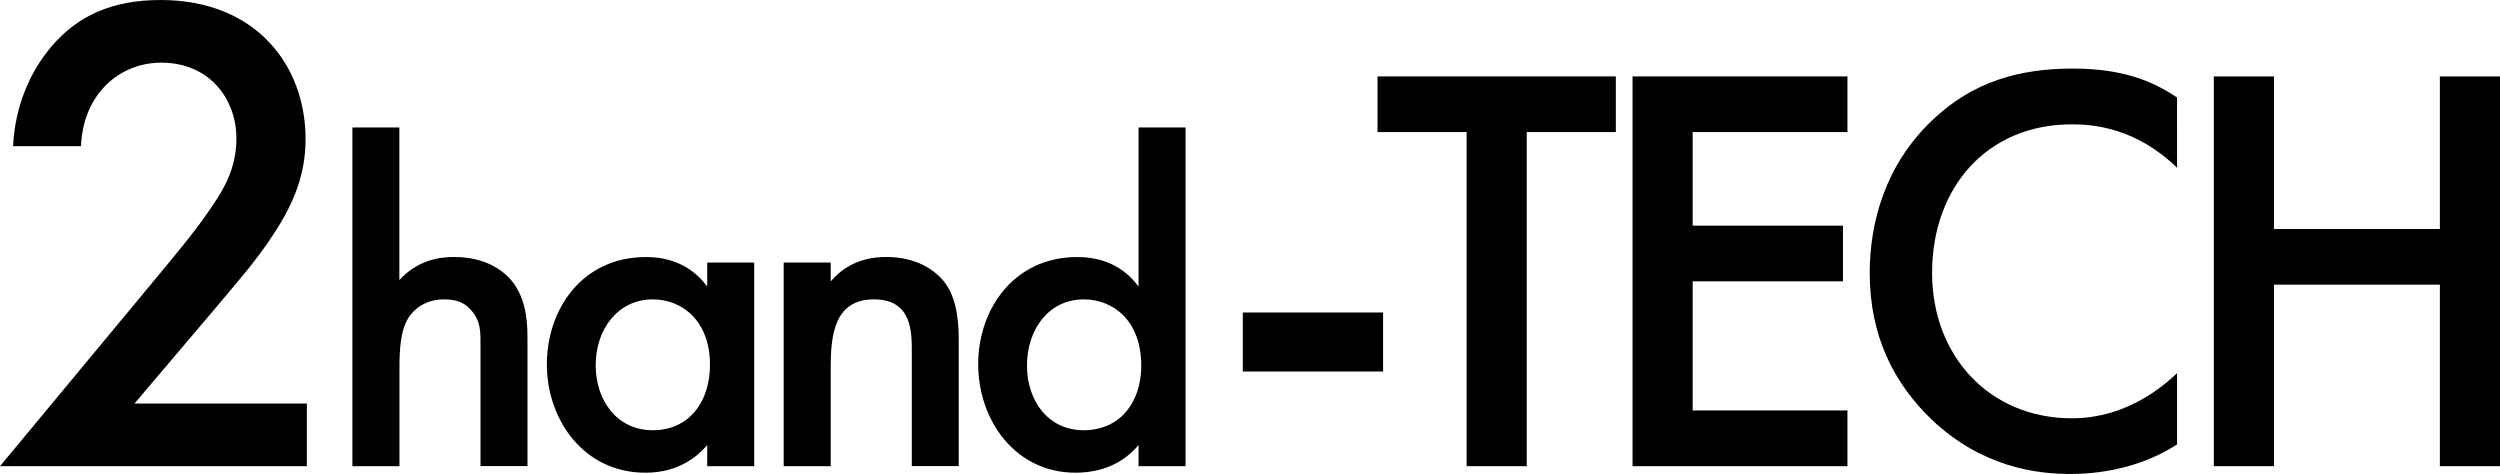
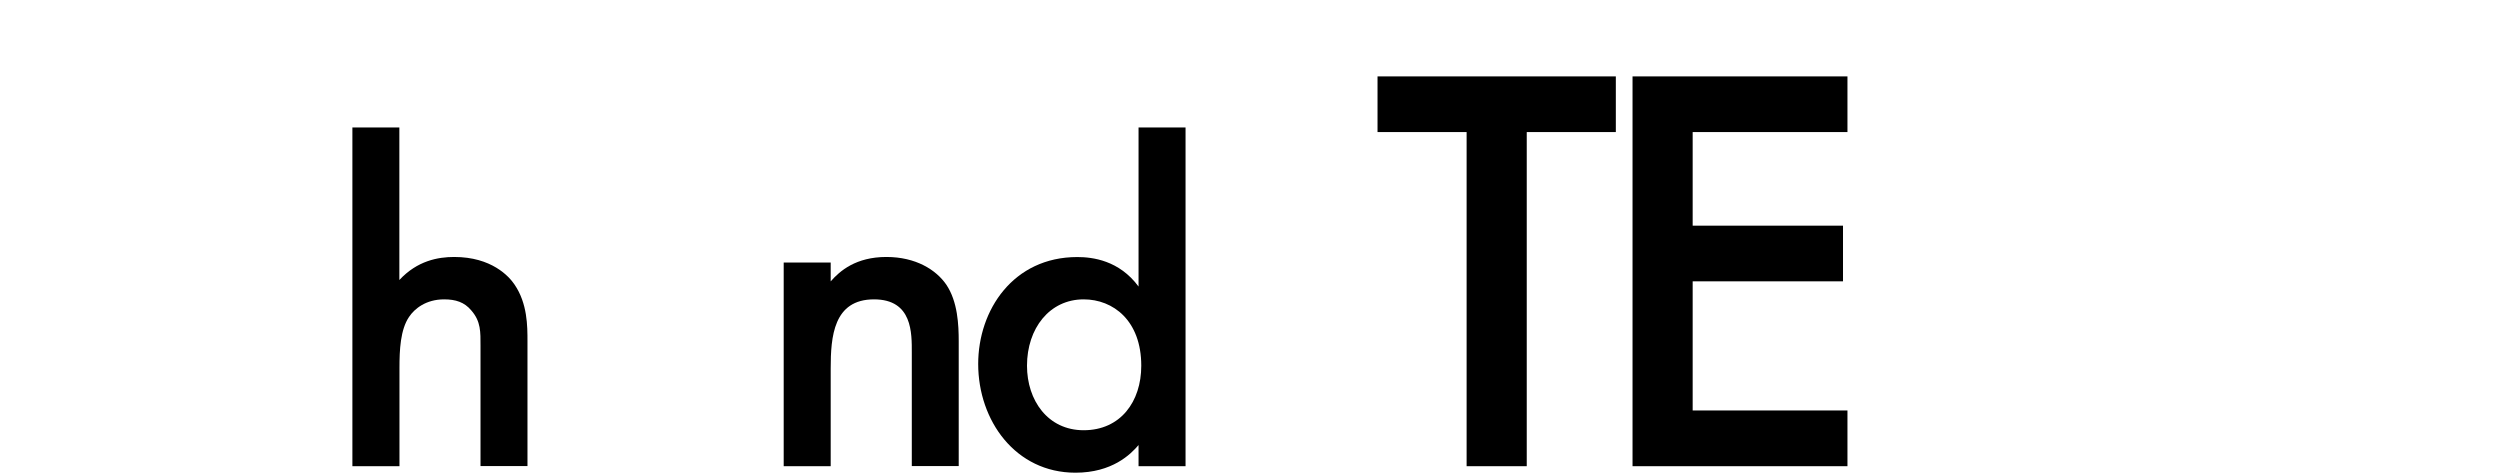
<svg xmlns="http://www.w3.org/2000/svg" viewBox="0 0 1302.1 246.86">
  <g id="Слой_2" data-name="Слой 2">
    <g id="Слой_1-2" data-name="Слой 1">
-       <path d="M159.83,242.8H0l83-100c9.87-11.9,20.41-24.48,28.57-37.06,4.76-7.14,11.56-18,11.56-33.67,0-20.4-13.94-39.44-39.11-39.44-21.76,0-40.8,16.32-41.82,43.52H6.8c1-20.4,8.5-38.42,20.06-52C40.47,8.16,58.49,0,83.65,0c49.65,0,75.5,34,75.5,72.43,0,18.36-6.12,33.67-17,50-8.5,13.26-19.72,25.84-34,42.85L70.05,210.16h89.78Z" />
      <path d="M183.54,66.4H208v79.44c9.36-10.08,20.17-12,28.56-12,19.45,0,28.57,10.08,31.45,14.4,6.72,9.84,6.72,21.6,6.72,29.52v65H250.27V180.16c0-7.2.24-12.72-4.8-18.48-3.6-4.32-8.16-5.76-14.16-5.76-9.37,0-15.37,4.8-18.25,9.12-4.56,6.72-5,17.28-5,26.64V242.8H183.54Z" />
-       <path d="M392.83,136.72V242.8H368.35v-11c-4.32,5-13.93,14.4-32.17,14.4-32.4,0-51.36-27.84-51.36-56.4s18.24-55.92,51.6-55.92c7.92,0,21.85,1.68,31.93,15.36V136.72Zm-82.57,53.52c0,18,10.8,33.84,29.76,33.84,18.73,0,29.77-14.64,29.77-34.08,0-22.8-14.41-34.08-29.77-34.08C322,155.92,310.26,171.28,310.26,190.24Z" />
      <path d="M408.18,136.72h24.48v9.84c4.8-5.52,13.2-12.72,29-12.72,15.36,0,25.92,6.72,31.2,14.4,6,8.88,6.48,21.12,6.48,29.52v65H474.9v-59c0-10.08.48-27.84-19.68-27.84-21.12,0-22.56,19.44-22.56,36V242.8H408.18Z" />
      <path d="M593,66.4h24.48V242.8H593v-11c-4.08,4.8-13.68,14.4-32.88,14.4-31.2,0-50.64-27.12-50.64-56.64,0-28.08,18.24-55.68,51.6-55.68,7.92,0,21.84,1.68,31.92,15.36ZM534.9,190.48c0,18,10.8,33.6,29.52,33.6,19.2,0,30-14.88,30-33.6,0-23.52-14.64-34.56-30-34.56C546.66,155.92,534.9,171,534.9,190.48Z" />
-       <path d="M647.3,162.76h73.07V193.5H647.3Z" />
      <path d="M795.19,68.8v174H763.87V68.8h-46.4v-29H841.59v29Z" />
      <path d="M962.23,68.8H881.61v48.72h78.3v29h-78.3V213.8h80.62v29H850.29v-203H962.23Z" />
-       <path d="M1133.9,87.36c-21.46-20.87-43.78-22.61-54.8-22.61-44.08,0-72.79,32.76-72.79,77.42,0,43.21,29.87,75.69,72.79,75.69,9.57,0,31.9-1.74,54.8-23.49v37.12c-6.38,4.06-25.22,15.37-55.67,15.37-17.4,0-45.82-3.48-71.92-28.13-19.72-18.85-32.48-43.5-32.48-76.56,0-26.39,8.12-56.26,32.48-79.46,21.17-20.29,45.53-27,73.37-27,26.09,0,41.76,6.67,54.22,15.08Z" />
-       <path d="M1184.37,119.26h86.41V39.81h31.32v203h-31.32V148.26h-86.41V242.8h-31.32v-203h31.32Z" />
    </g>
  </g>
</svg>